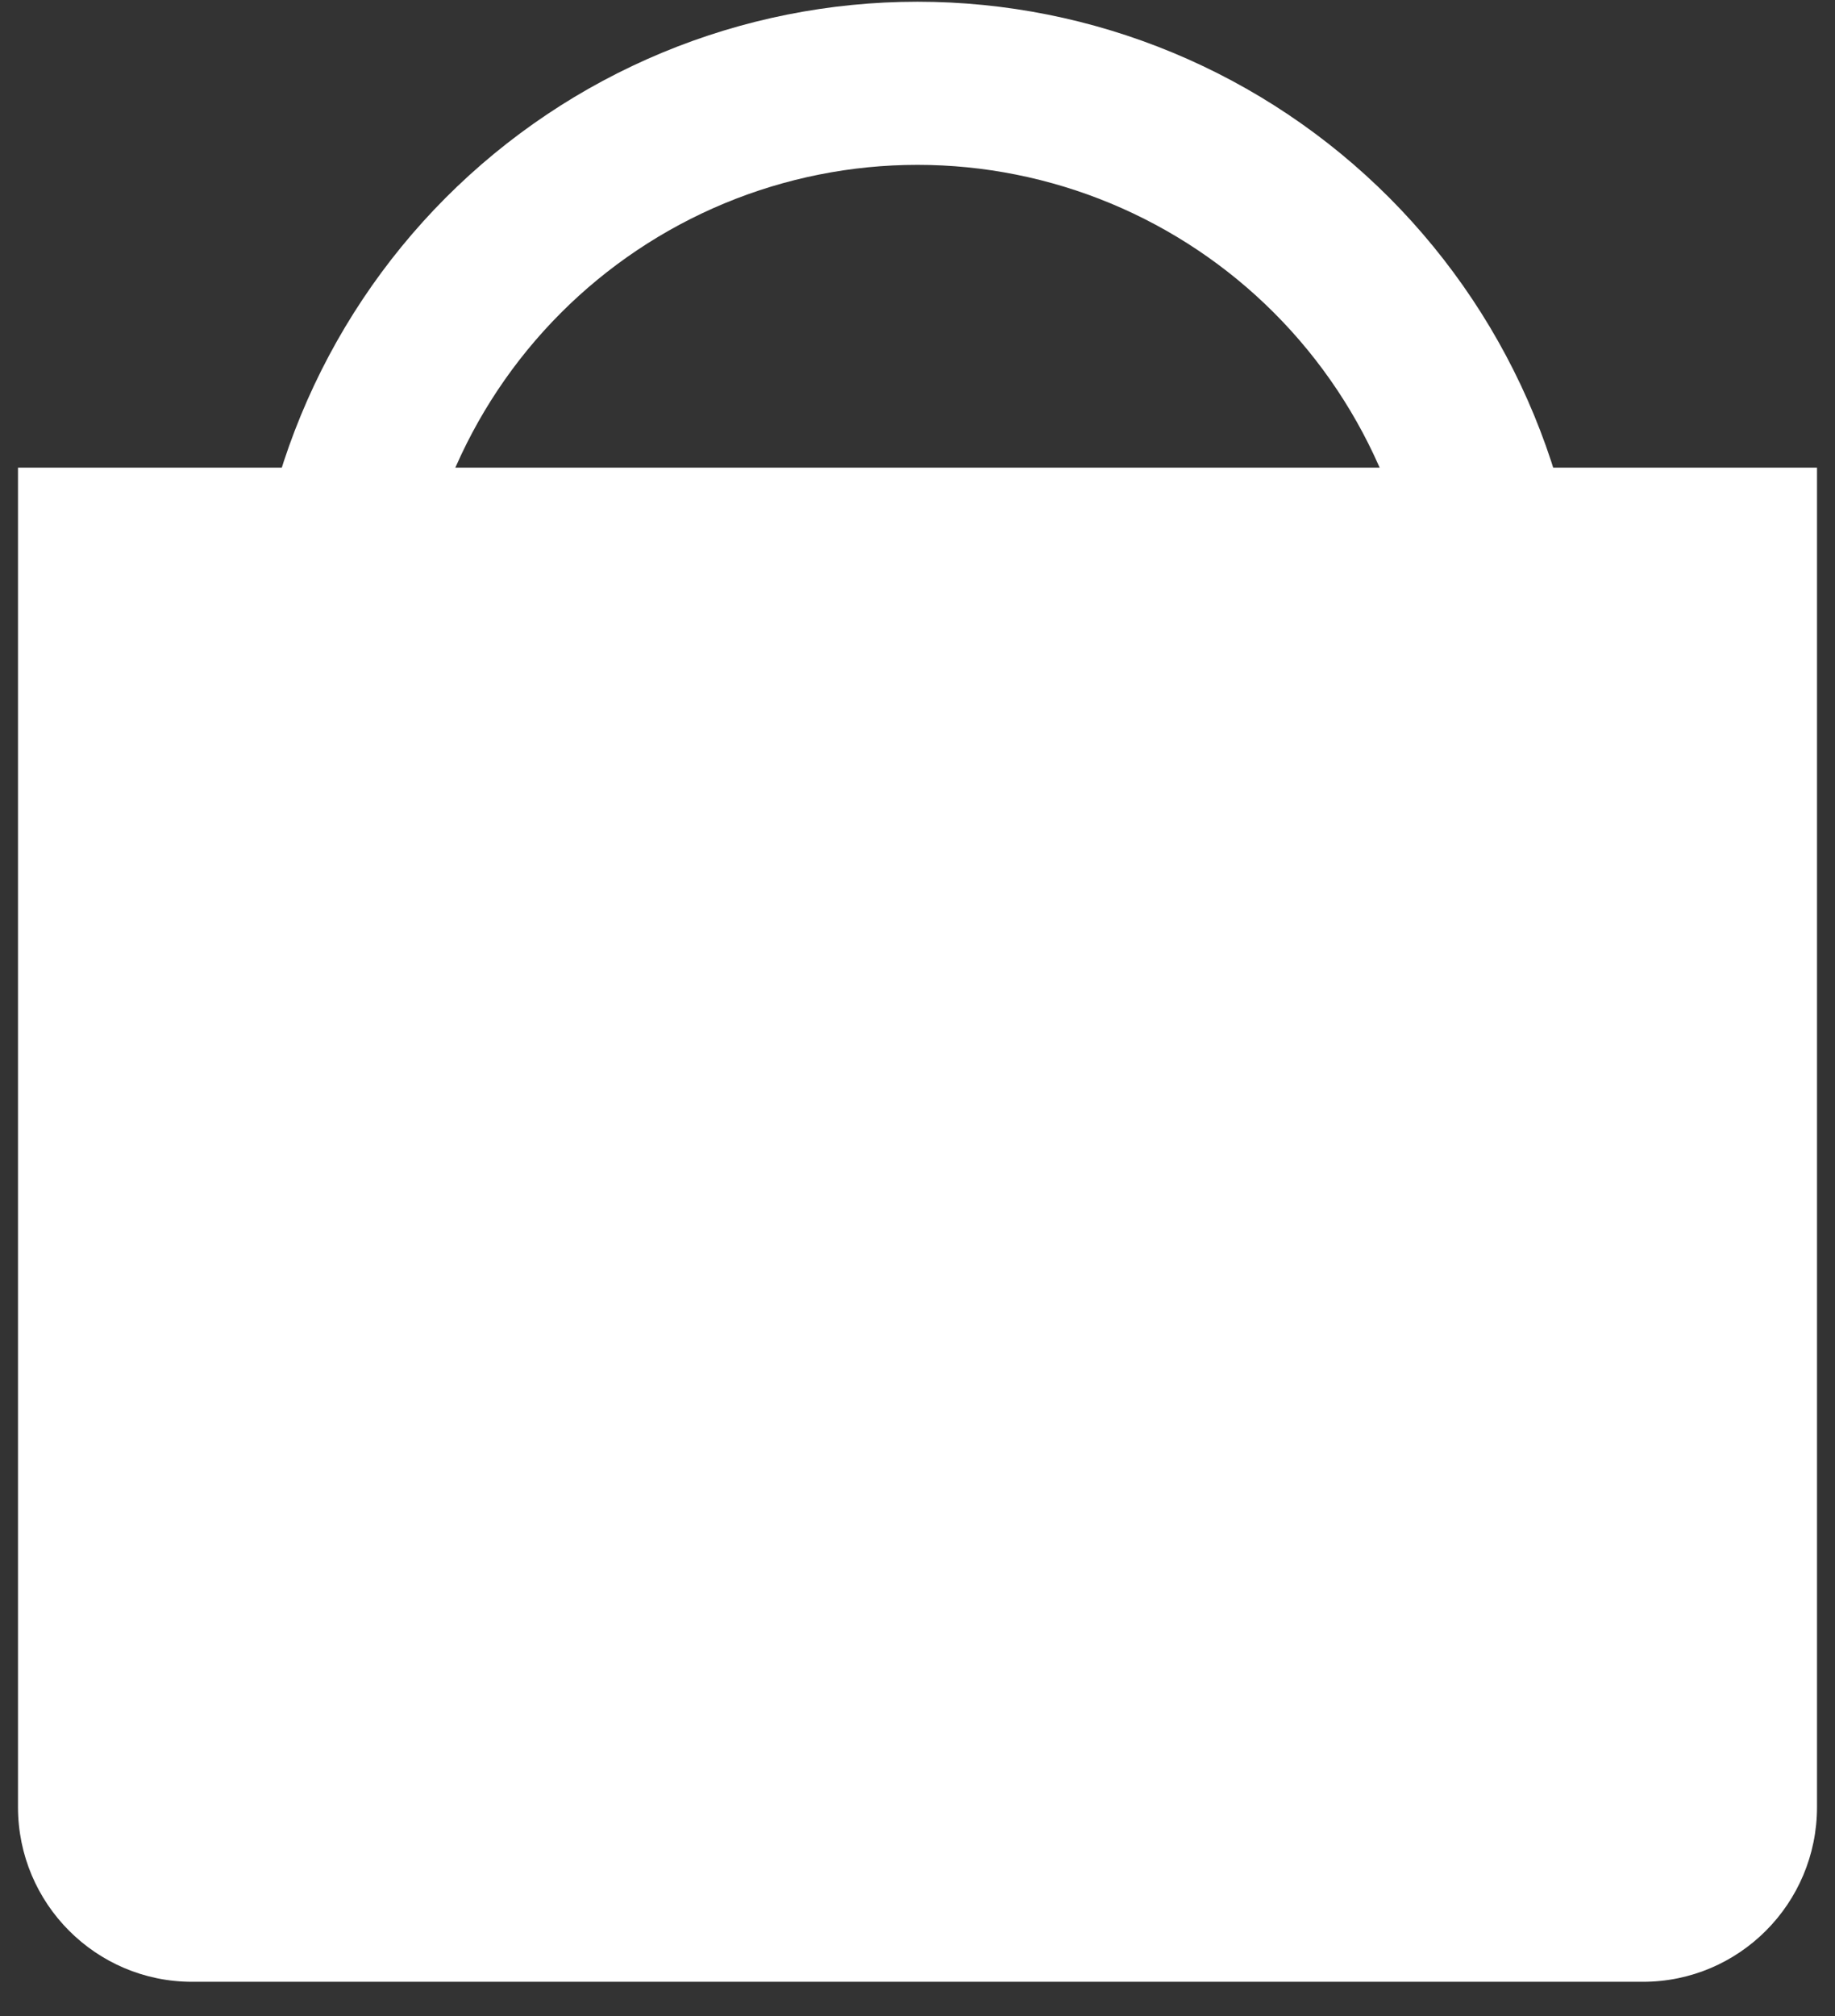
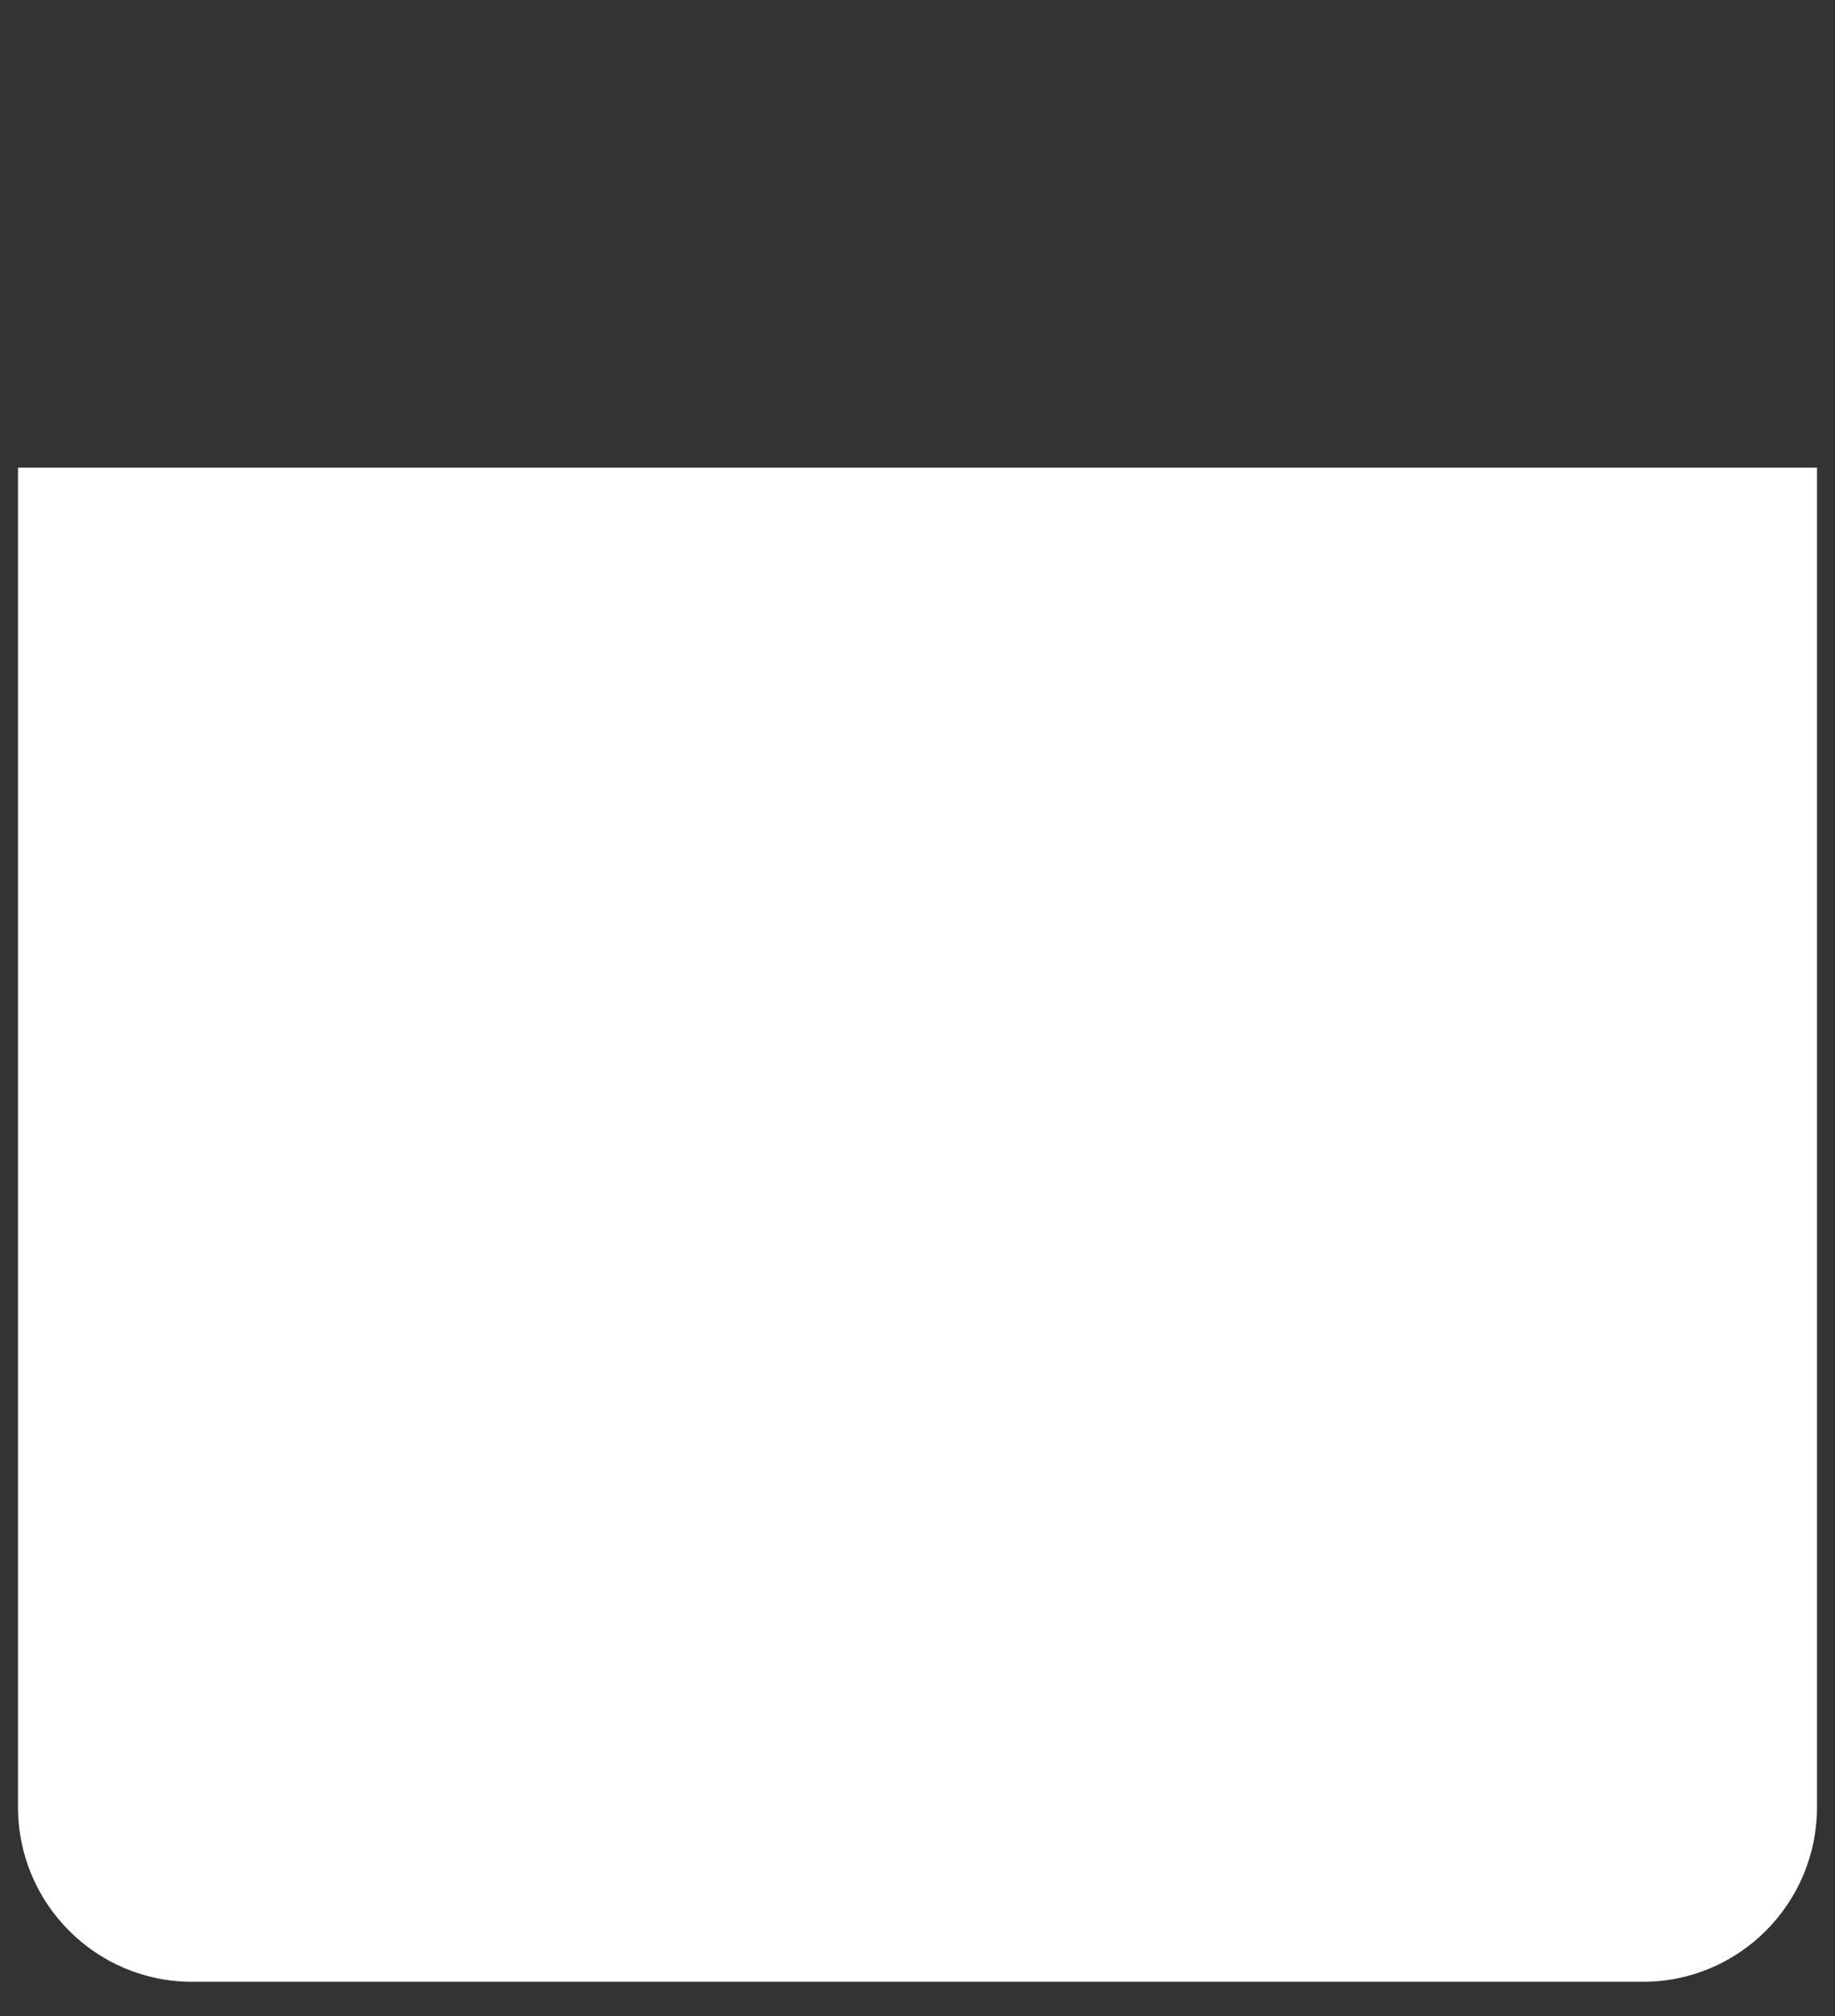
<svg xmlns="http://www.w3.org/2000/svg" width="51" height="56" viewBox="0 0 51 56" fill="none">
  <rect x="0" y="0" width="51" height="56" fill="#333333" stroke="none" />
-   <path d="M44.048 18.651C44.048 16.208 43.569 13.789 42.636 11.531C41.704 9.274 40.338 7.224 38.616 5.496C36.893 3.769 34.849 2.399 32.598 1.464C30.348 0.529 27.936 0.048 25.5 0.048C23.064 0.048 20.652 0.529 18.402 1.464C16.151 2.399 14.107 3.769 12.384 5.496C10.662 7.224 9.296 9.274 8.364 11.531C7.431 13.789 6.952 16.208 6.952 18.651H11.47C11.47 16.803 11.833 14.973 12.538 13.266C13.243 11.559 14.277 10.007 15.579 8.701C16.882 7.394 18.429 6.358 20.131 5.65C21.833 4.943 23.658 4.579 25.5 4.579C27.342 4.579 29.167 4.943 30.869 5.65C32.571 6.358 34.118 7.394 35.421 8.701C36.723 10.007 37.757 11.559 38.462 13.266C39.167 14.973 39.53 16.803 39.53 18.651H44.048Z" fill="white" />
  <path d="M0.5 12.989H50.5V50.195C50.5 52.875 48.334 55.048 45.661 55.048H5.339C2.666 55.048 0.5 52.875 0.5 50.195V12.989Z" fill="white" />
</svg>